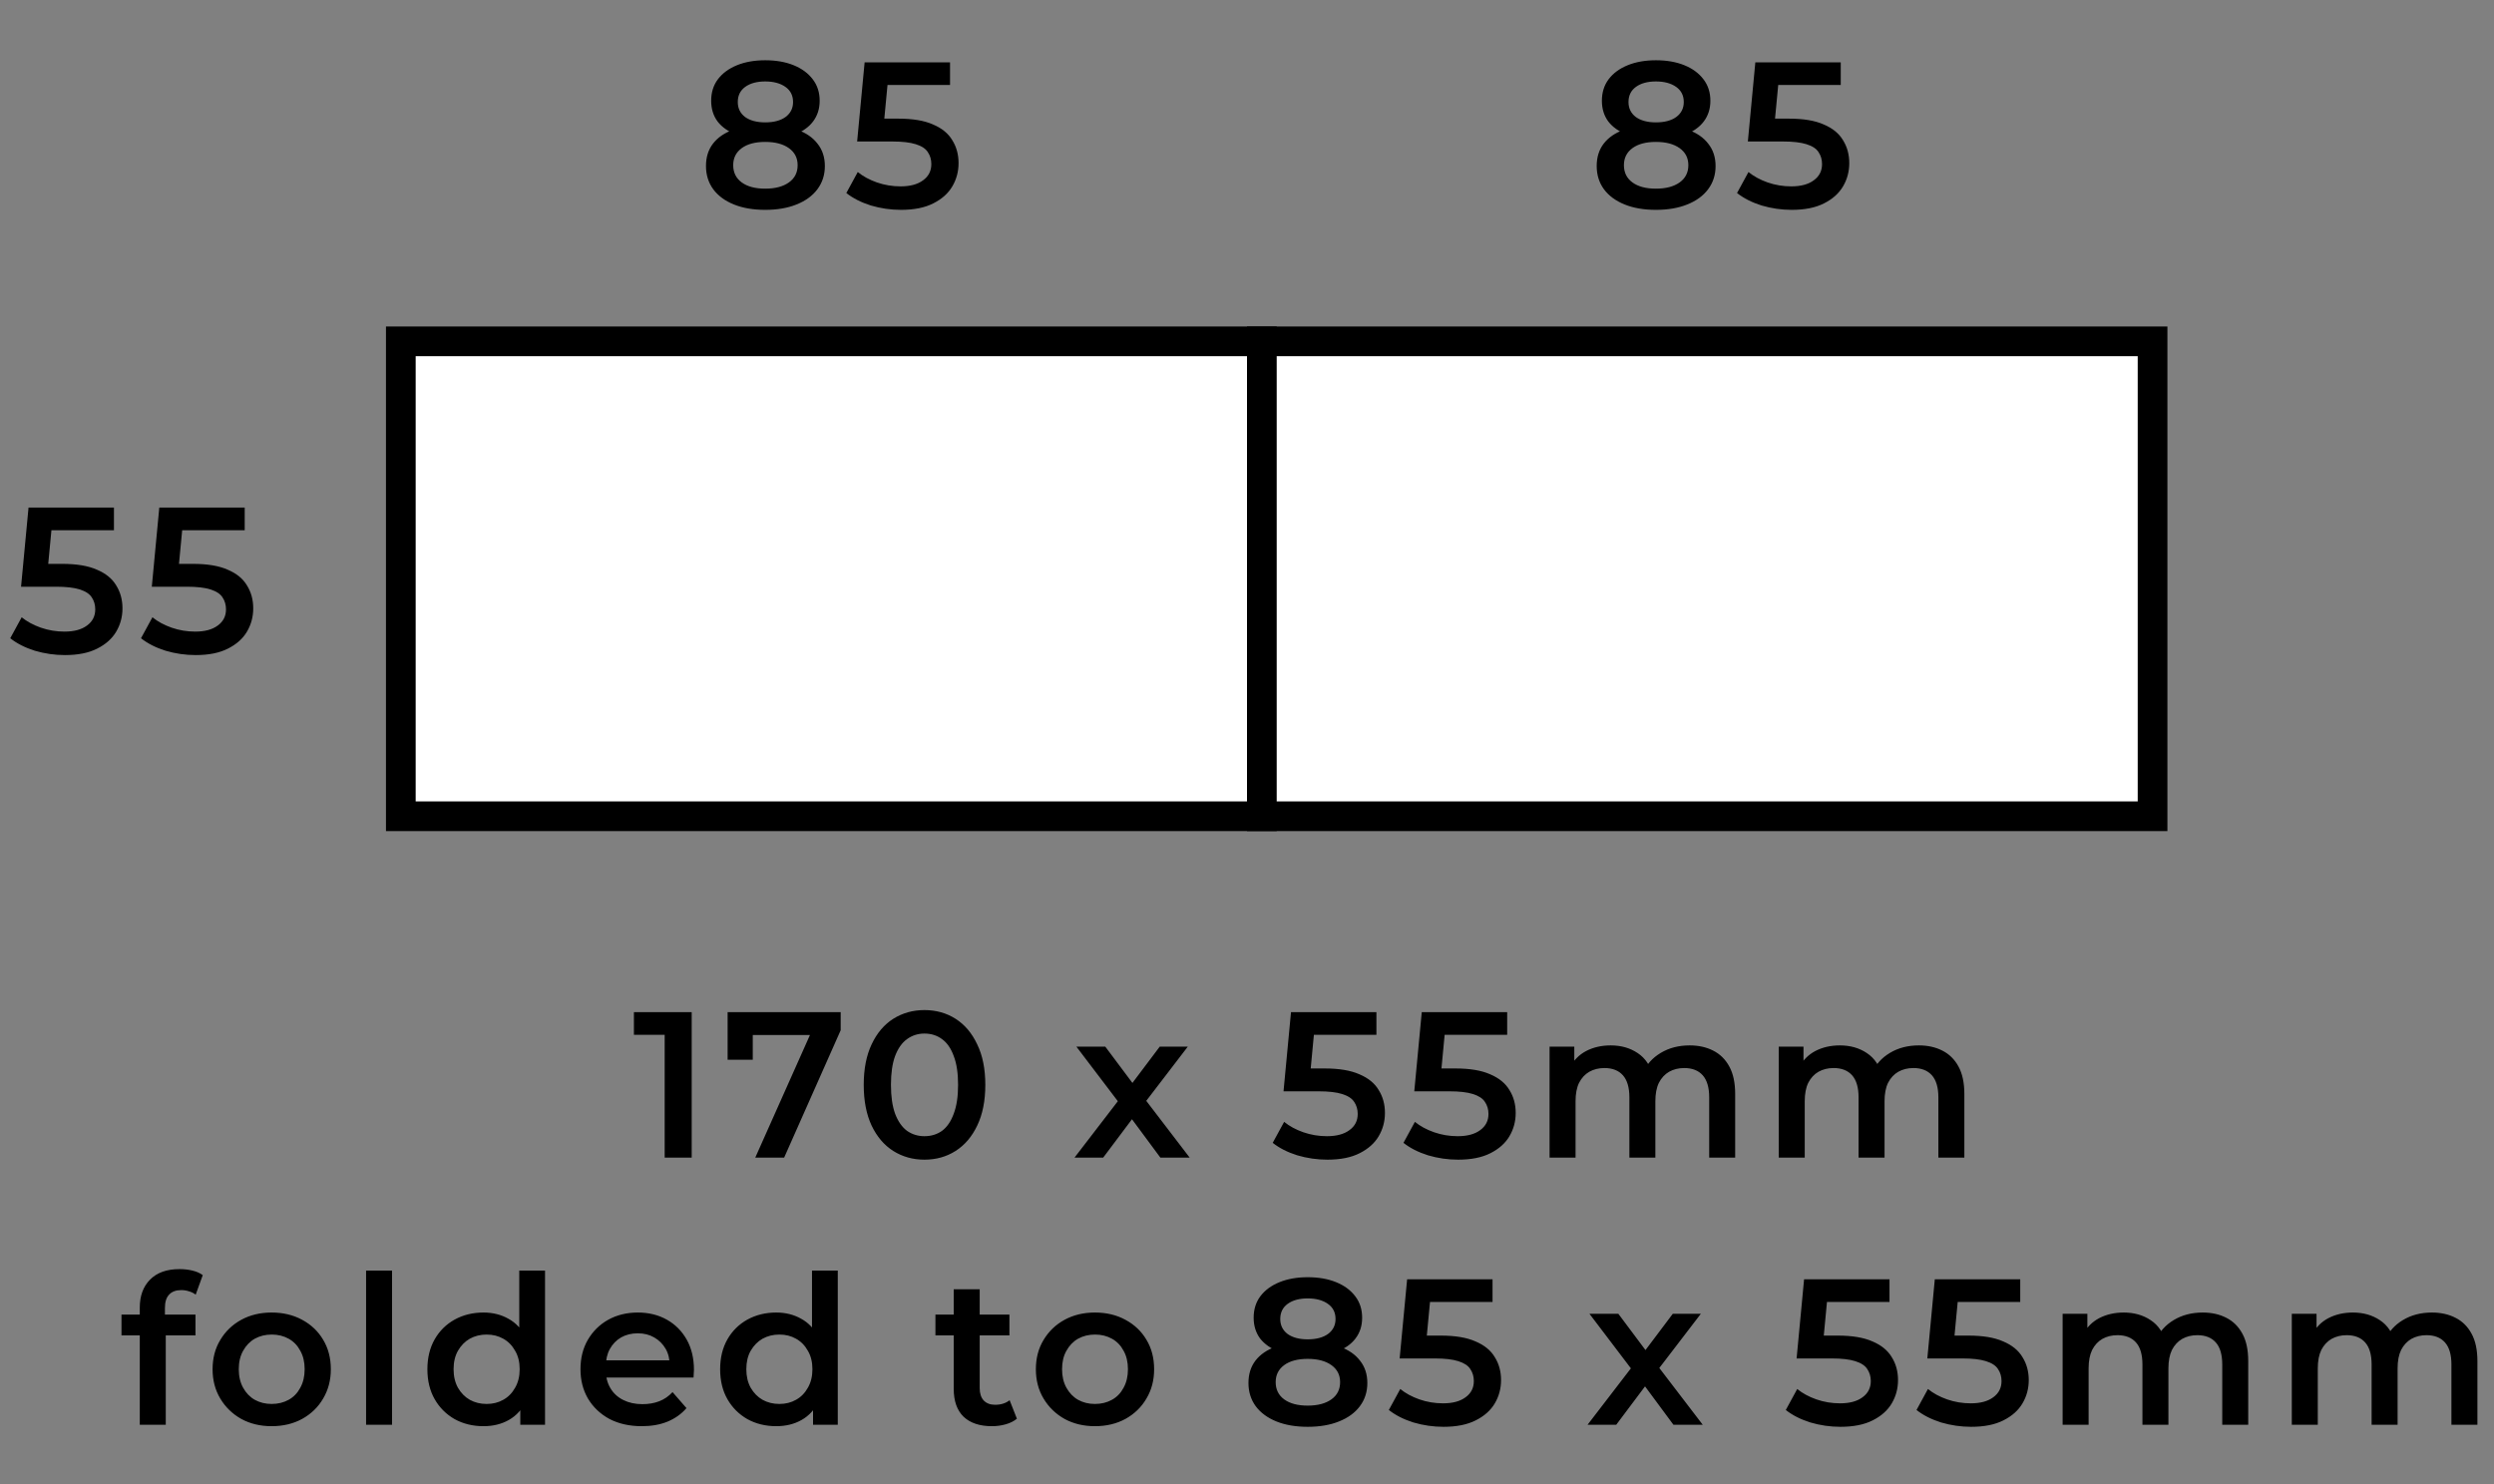
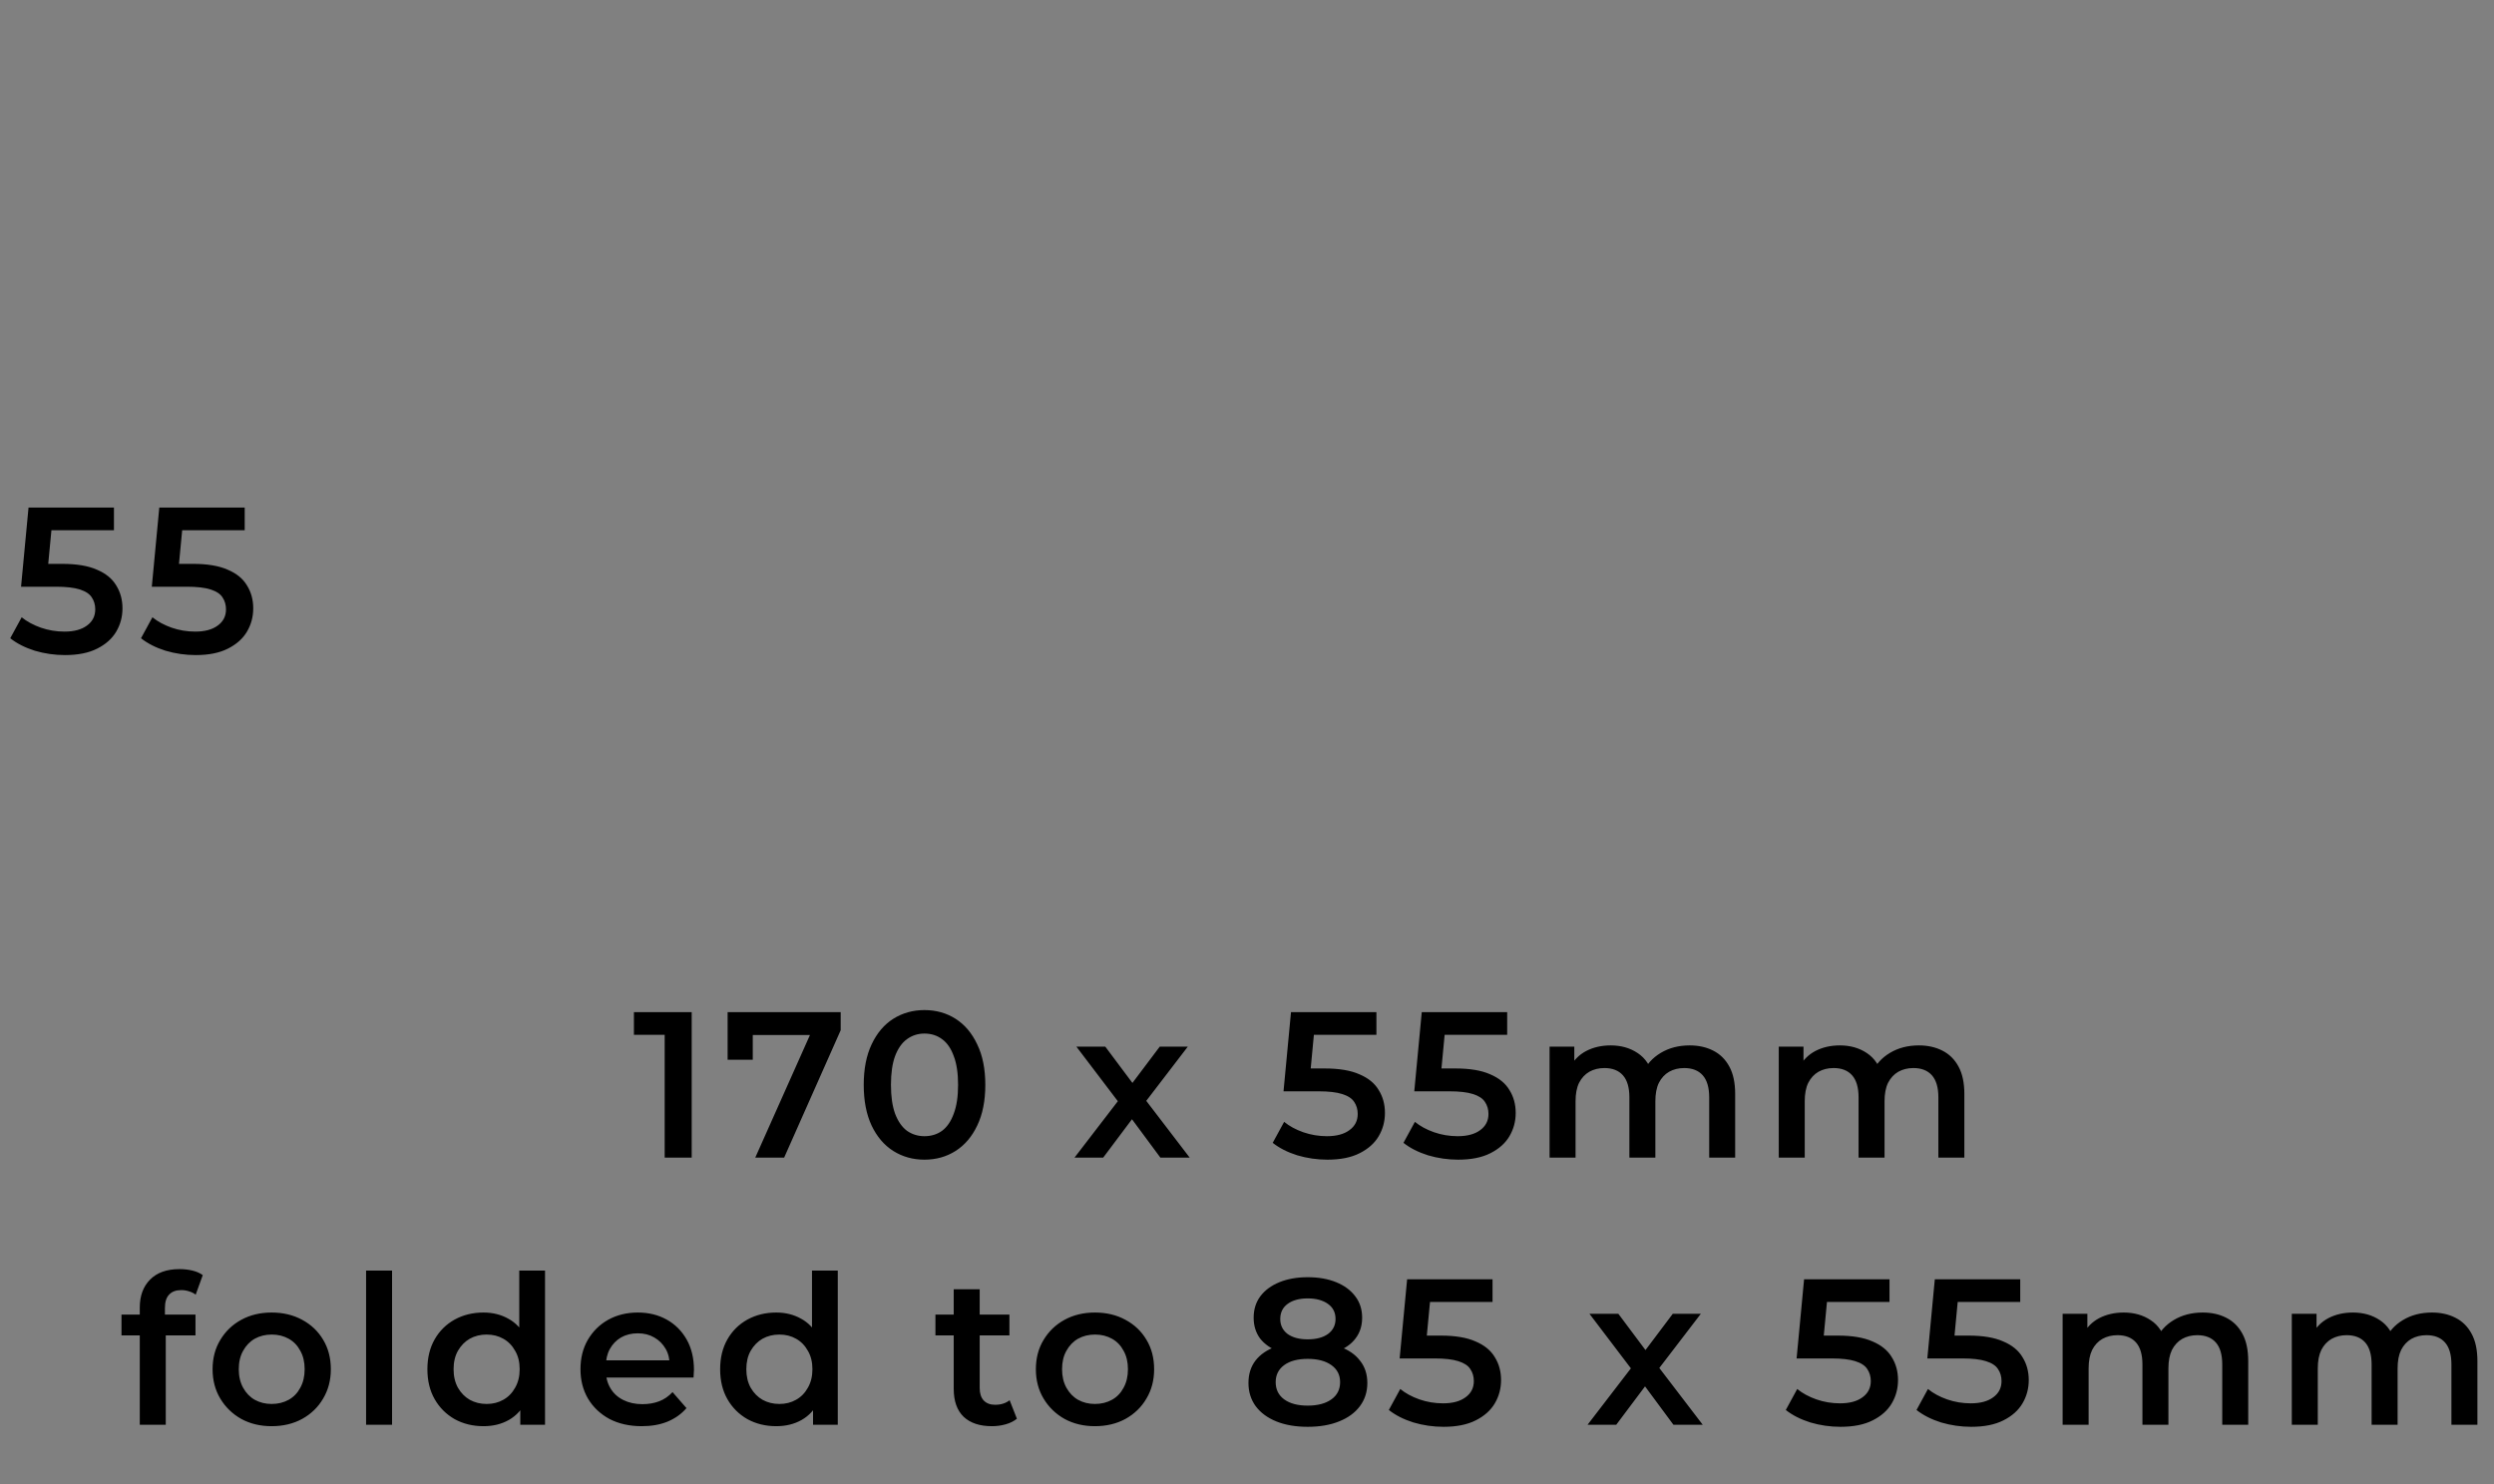
<svg xmlns="http://www.w3.org/2000/svg" width="84" height="50" viewBox="0 0 84 50" fill="none">
  <rect x="0" y="0" width="84" height="50" fill="#808080" stroke="none" />
-   <rect x="13.5" y="11.5" width="59" height="16" fill="white" stroke="black" />
  <path d="M22.387 39V34.45L22.786 34.863H21.351V34.1H23.297V39H22.387ZM25.438 39L27.461 34.464L27.699 34.87H24.92L25.354 34.429V35.703H24.507V34.1H28.315V34.709L26.411 39H25.438ZM31.135 39.07C30.748 39.07 30.398 38.972 30.085 38.776C29.777 38.58 29.535 38.295 29.357 37.922C29.18 37.544 29.091 37.087 29.091 36.55C29.091 36.013 29.18 35.558 29.357 35.185C29.535 34.807 29.777 34.52 30.085 34.324C30.398 34.128 30.748 34.03 31.135 34.03C31.527 34.03 31.877 34.128 32.185 34.324C32.493 34.52 32.736 34.807 32.913 35.185C33.095 35.558 33.186 36.013 33.186 36.55C33.186 37.087 33.095 37.544 32.913 37.922C32.736 38.295 32.493 38.58 32.185 38.776C31.877 38.972 31.527 39.07 31.135 39.07ZM31.135 38.279C31.364 38.279 31.562 38.218 31.73 38.097C31.898 37.971 32.029 37.78 32.122 37.523C32.22 37.266 32.269 36.942 32.269 36.55C32.269 36.153 32.22 35.829 32.122 35.577C32.029 35.32 31.898 35.131 31.73 35.01C31.562 34.884 31.364 34.821 31.135 34.821C30.916 34.821 30.72 34.884 30.547 35.01C30.379 35.131 30.246 35.32 30.148 35.577C30.055 35.829 30.008 36.153 30.008 36.55C30.008 36.942 30.055 37.266 30.148 37.523C30.246 37.78 30.379 37.971 30.547 38.097C30.72 38.218 30.916 38.279 31.135 38.279ZM36.191 39L37.836 36.858L37.822 37.327L36.254 35.262H37.227L38.326 36.732H37.955L39.061 35.262H40.006L38.424 37.327L38.431 36.858L40.069 39H39.082L37.927 37.439L38.291 37.488L37.157 39H36.191ZM44.707 39.07C44.362 39.07 44.023 39.021 43.692 38.923C43.365 38.82 43.09 38.68 42.866 38.503L43.251 37.796C43.428 37.941 43.643 38.057 43.895 38.146C44.152 38.235 44.418 38.279 44.693 38.279C45.015 38.279 45.267 38.211 45.449 38.076C45.636 37.941 45.729 37.759 45.729 37.53C45.729 37.376 45.689 37.241 45.61 37.124C45.535 37.007 45.4 36.919 45.204 36.858C45.013 36.797 44.749 36.767 44.413 36.767H43.23L43.482 34.1H46.359V34.863H43.818L44.294 34.429L44.105 36.424L43.629 35.997H44.616C45.101 35.997 45.491 36.062 45.785 36.193C46.084 36.319 46.301 36.496 46.436 36.725C46.576 36.949 46.646 37.206 46.646 37.495C46.646 37.78 46.576 38.041 46.436 38.279C46.296 38.517 46.081 38.708 45.792 38.853C45.507 38.998 45.146 39.07 44.707 39.07ZM49.111 39.07C48.765 39.07 48.427 39.021 48.096 38.923C47.769 38.82 47.494 38.68 47.27 38.503L47.655 37.796C47.832 37.941 48.047 38.057 48.299 38.146C48.555 38.235 48.821 38.279 49.097 38.279C49.419 38.279 49.671 38.211 49.853 38.076C50.039 37.941 50.133 37.759 50.133 37.53C50.133 37.376 50.093 37.241 50.014 37.124C49.939 37.007 49.804 36.919 49.608 36.858C49.416 36.797 49.153 36.767 48.817 36.767H47.634L47.886 34.1H50.763V34.863H48.222L48.698 34.429L48.509 36.424L48.033 35.997H49.02C49.505 35.997 49.895 36.062 50.189 36.193C50.487 36.319 50.704 36.496 50.84 36.725C50.98 36.949 51.05 37.206 51.05 37.495C51.05 37.78 50.98 38.041 50.84 38.279C50.7 38.517 50.485 38.708 50.196 38.853C49.911 38.998 49.549 39.07 49.111 39.07ZM56.909 35.22C57.207 35.22 57.471 35.278 57.7 35.395C57.933 35.512 58.115 35.691 58.246 35.934C58.376 36.172 58.442 36.48 58.442 36.858V39H57.567V36.97C57.567 36.639 57.494 36.391 57.35 36.228C57.205 36.065 56.997 35.983 56.727 35.983C56.535 35.983 56.365 36.025 56.216 36.109C56.071 36.193 55.957 36.317 55.873 36.48C55.793 36.643 55.754 36.851 55.754 37.103V39H54.879V36.97C54.879 36.639 54.806 36.391 54.662 36.228C54.517 36.065 54.309 35.983 54.039 35.983C53.847 35.983 53.677 36.025 53.528 36.109C53.383 36.193 53.269 36.317 53.185 36.48C53.105 36.643 53.066 36.851 53.066 37.103V39H52.191V35.262H53.024V36.256L52.877 35.962C53.003 35.719 53.185 35.535 53.423 35.409C53.665 35.283 53.941 35.22 54.249 35.22C54.599 35.22 54.902 35.306 55.159 35.479C55.42 35.652 55.593 35.913 55.677 36.263L55.334 36.144C55.455 35.864 55.656 35.64 55.936 35.472C56.216 35.304 56.54 35.22 56.909 35.22ZM64.628 35.22C64.926 35.22 65.19 35.278 65.419 35.395C65.652 35.512 65.834 35.691 65.965 35.934C66.095 36.172 66.161 36.48 66.161 36.858V39H65.286V36.97C65.286 36.639 65.213 36.391 65.069 36.228C64.924 36.065 64.716 35.983 64.446 35.983C64.254 35.983 64.084 36.025 63.935 36.109C63.79 36.193 63.676 36.317 63.592 36.48C63.512 36.643 63.473 36.851 63.473 37.103V39H62.598V36.97C62.598 36.639 62.525 36.391 62.381 36.228C62.236 36.065 62.028 35.983 61.758 35.983C61.566 35.983 61.396 36.025 61.247 36.109C61.102 36.193 60.988 36.317 60.904 36.48C60.824 36.643 60.785 36.851 60.785 37.103V39H59.91V35.262H60.743V36.256L60.596 35.962C60.722 35.719 60.904 35.535 61.142 35.409C61.384 35.283 61.66 35.22 61.968 35.22C62.318 35.22 62.621 35.306 62.878 35.479C63.139 35.652 63.312 35.913 63.396 36.263L63.053 36.144C63.174 35.864 63.375 35.64 63.655 35.472C63.935 35.304 64.259 35.22 64.628 35.22ZM4.708 48V44.052C4.708 43.66 4.822 43.347 5.051 43.114C5.284 42.876 5.615 42.757 6.045 42.757C6.199 42.757 6.343 42.773 6.479 42.806C6.619 42.839 6.735 42.89 6.829 42.96L6.591 43.618C6.525 43.567 6.451 43.529 6.367 43.506C6.283 43.478 6.196 43.464 6.108 43.464C5.926 43.464 5.788 43.515 5.695 43.618C5.601 43.716 5.555 43.865 5.555 44.066V44.486L5.583 44.878V48H4.708ZM4.092 44.99V44.29H6.584V44.99H4.092ZM9.148 48.049C8.765 48.049 8.425 47.967 8.126 47.804C7.827 47.636 7.592 47.407 7.419 47.118C7.246 46.829 7.16 46.5 7.16 46.131C7.16 45.758 7.246 45.429 7.419 45.144C7.592 44.855 7.827 44.628 8.126 44.465C8.425 44.302 8.765 44.22 9.148 44.22C9.535 44.22 9.878 44.302 10.177 44.465C10.48 44.628 10.716 44.852 10.884 45.137C11.056 45.422 11.143 45.753 11.143 46.131C11.143 46.5 11.056 46.829 10.884 47.118C10.716 47.407 10.48 47.636 10.177 47.804C9.878 47.967 9.535 48.049 9.148 48.049ZM9.148 47.3C9.363 47.3 9.554 47.253 9.722 47.16C9.89 47.067 10.021 46.931 10.114 46.754C10.212 46.577 10.261 46.369 10.261 46.131C10.261 45.888 10.212 45.681 10.114 45.508C10.021 45.331 9.89 45.195 9.722 45.102C9.554 45.009 9.365 44.962 9.155 44.962C8.94 44.962 8.749 45.009 8.581 45.102C8.418 45.195 8.287 45.331 8.189 45.508C8.091 45.681 8.042 45.888 8.042 46.131C8.042 46.369 8.091 46.577 8.189 46.754C8.287 46.931 8.418 47.067 8.581 47.16C8.749 47.253 8.938 47.3 9.148 47.3ZM12.33 48V42.806H13.205V48H12.33ZM16.285 48.049C15.926 48.049 15.601 47.97 15.312 47.811C15.027 47.648 14.803 47.424 14.64 47.139C14.477 46.854 14.395 46.518 14.395 46.131C14.395 45.744 14.477 45.408 14.64 45.123C14.803 44.838 15.027 44.617 15.312 44.458C15.601 44.299 15.926 44.22 16.285 44.22C16.598 44.22 16.878 44.29 17.125 44.43C17.372 44.565 17.568 44.773 17.713 45.053C17.858 45.333 17.93 45.692 17.93 46.131C17.93 46.565 17.86 46.924 17.72 47.209C17.58 47.489 17.386 47.699 17.139 47.839C16.892 47.979 16.607 48.049 16.285 48.049ZM16.39 47.3C16.6 47.3 16.787 47.253 16.95 47.16C17.118 47.067 17.251 46.931 17.349 46.754C17.452 46.577 17.503 46.369 17.503 46.131C17.503 45.888 17.452 45.681 17.349 45.508C17.251 45.331 17.118 45.195 16.95 45.102C16.787 45.009 16.6 44.962 16.39 44.962C16.18 44.962 15.991 45.009 15.823 45.102C15.66 45.195 15.527 45.331 15.424 45.508C15.326 45.681 15.277 45.888 15.277 46.131C15.277 46.369 15.326 46.577 15.424 46.754C15.527 46.931 15.66 47.067 15.823 47.16C15.991 47.253 16.18 47.3 16.39 47.3ZM17.524 48V47.118L17.559 46.124L17.489 45.13V42.806H18.357V48H17.524ZM21.616 48.049C21.2 48.049 20.836 47.967 20.524 47.804C20.216 47.636 19.975 47.407 19.803 47.118C19.635 46.829 19.551 46.5 19.551 46.131C19.551 45.758 19.632 45.429 19.796 45.144C19.964 44.855 20.192 44.628 20.482 44.465C20.776 44.302 21.109 44.22 21.483 44.22C21.847 44.22 22.171 44.299 22.456 44.458C22.74 44.617 22.964 44.841 23.128 45.13C23.291 45.419 23.373 45.76 23.373 46.152C23.373 46.189 23.37 46.231 23.366 46.278C23.366 46.325 23.363 46.369 23.359 46.411H20.244V45.83H22.897L22.554 46.012C22.558 45.797 22.514 45.608 22.421 45.445C22.327 45.282 22.199 45.153 22.036 45.06C21.877 44.967 21.693 44.92 21.483 44.92C21.268 44.92 21.079 44.967 20.916 45.06C20.757 45.153 20.631 45.284 20.538 45.452C20.449 45.615 20.405 45.809 20.405 46.033V46.173C20.405 46.397 20.456 46.595 20.559 46.768C20.661 46.941 20.806 47.074 20.993 47.167C21.179 47.26 21.394 47.307 21.637 47.307C21.847 47.307 22.036 47.274 22.204 47.209C22.372 47.144 22.521 47.041 22.652 46.901L23.121 47.44C22.953 47.636 22.74 47.788 22.484 47.895C22.232 47.998 21.942 48.049 21.616 48.049ZM26.145 48.049C25.786 48.049 25.462 47.97 25.172 47.811C24.887 47.648 24.663 47.424 24.5 47.139C24.337 46.854 24.255 46.518 24.255 46.131C24.255 45.744 24.337 45.408 24.5 45.123C24.663 44.838 24.887 44.617 25.172 44.458C25.462 44.299 25.786 44.22 26.145 44.22C26.458 44.22 26.738 44.29 26.985 44.43C27.233 44.565 27.428 44.773 27.573 45.053C27.718 45.333 27.79 45.692 27.79 46.131C27.79 46.565 27.72 46.924 27.58 47.209C27.44 47.489 27.247 47.699 26.999 47.839C26.752 47.979 26.467 48.049 26.145 48.049ZM26.25 47.3C26.46 47.3 26.647 47.253 26.81 47.16C26.978 47.067 27.111 46.931 27.209 46.754C27.312 46.577 27.363 46.369 27.363 46.131C27.363 45.888 27.312 45.681 27.209 45.508C27.111 45.331 26.978 45.195 26.81 45.102C26.647 45.009 26.46 44.962 26.25 44.962C26.04 44.962 25.851 45.009 25.683 45.102C25.52 45.195 25.387 45.331 25.284 45.508C25.186 45.681 25.137 45.888 25.137 46.131C25.137 46.369 25.186 46.577 25.284 46.754C25.387 46.931 25.52 47.067 25.683 47.16C25.851 47.253 26.04 47.3 26.25 47.3ZM27.384 48V47.118L27.419 46.124L27.349 45.13V42.806H28.217V48H27.384ZM33.41 48.049C33 48.049 32.682 47.944 32.458 47.734C32.234 47.519 32.122 47.204 32.122 46.789V43.436H32.997V46.768C32.997 46.945 33.042 47.083 33.13 47.181C33.224 47.279 33.352 47.328 33.515 47.328C33.711 47.328 33.875 47.277 34.005 47.174L34.25 47.797C34.148 47.881 34.022 47.944 33.872 47.986C33.723 48.028 33.569 48.049 33.41 48.049ZM31.506 44.99V44.29H33.998V44.99H31.506ZM36.877 48.049C36.495 48.049 36.154 47.967 35.855 47.804C35.556 47.636 35.321 47.407 35.148 47.118C34.975 46.829 34.889 46.5 34.889 46.131C34.889 45.758 34.975 45.429 35.148 45.144C35.321 44.855 35.556 44.628 35.855 44.465C36.154 44.302 36.495 44.22 36.877 44.22C37.264 44.22 37.608 44.302 37.906 44.465C38.209 44.628 38.445 44.852 38.613 45.137C38.786 45.422 38.872 45.753 38.872 46.131C38.872 46.5 38.786 46.829 38.613 47.118C38.445 47.407 38.209 47.636 37.906 47.804C37.608 47.967 37.264 48.049 36.877 48.049ZM36.877 47.3C37.092 47.3 37.283 47.253 37.451 47.16C37.619 47.067 37.75 46.931 37.843 46.754C37.941 46.577 37.99 46.369 37.99 46.131C37.99 45.888 37.941 45.681 37.843 45.508C37.75 45.331 37.619 45.195 37.451 45.102C37.283 45.009 37.094 44.962 36.884 44.962C36.669 44.962 36.478 45.009 36.31 45.102C36.147 45.195 36.016 45.331 35.918 45.508C35.82 45.681 35.771 45.888 35.771 46.131C35.771 46.369 35.82 46.577 35.918 46.754C36.016 46.931 36.147 47.067 36.31 47.16C36.478 47.253 36.667 47.3 36.877 47.3ZM44.044 48.07C43.638 48.07 43.286 48.009 42.987 47.888C42.689 47.767 42.458 47.596 42.294 47.377C42.131 47.153 42.049 46.892 42.049 46.593C42.049 46.294 42.129 46.042 42.287 45.837C42.446 45.632 42.675 45.475 42.973 45.368C43.272 45.261 43.629 45.207 44.044 45.207C44.46 45.207 44.817 45.261 45.115 45.368C45.419 45.475 45.65 45.634 45.808 45.844C45.972 46.049 46.053 46.299 46.053 46.593C46.053 46.892 45.969 47.153 45.801 47.377C45.638 47.596 45.405 47.767 45.101 47.888C44.803 48.009 44.45 48.07 44.044 48.07ZM44.044 47.356C44.38 47.356 44.646 47.286 44.842 47.146C45.038 47.006 45.136 46.812 45.136 46.565C45.136 46.322 45.038 46.131 44.842 45.991C44.646 45.851 44.38 45.781 44.044 45.781C43.708 45.781 43.445 45.851 43.253 45.991C43.062 46.131 42.966 46.322 42.966 46.565C42.966 46.812 43.062 47.006 43.253 47.146C43.445 47.286 43.708 47.356 44.044 47.356ZM44.044 45.683C43.666 45.683 43.342 45.634 43.071 45.536C42.801 45.433 42.591 45.286 42.441 45.095C42.297 44.899 42.224 44.666 42.224 44.395C42.224 44.115 42.299 43.875 42.448 43.674C42.602 43.469 42.817 43.31 43.092 43.198C43.368 43.086 43.685 43.03 44.044 43.03C44.408 43.03 44.728 43.086 45.003 43.198C45.279 43.31 45.493 43.469 45.647 43.674C45.801 43.875 45.878 44.115 45.878 44.395C45.878 44.666 45.804 44.899 45.654 45.095C45.51 45.286 45.3 45.433 45.024 45.536C44.749 45.634 44.422 45.683 44.044 45.683ZM44.044 45.123C44.334 45.123 44.562 45.062 44.73 44.941C44.898 44.815 44.982 44.647 44.982 44.437C44.982 44.218 44.896 44.047 44.723 43.926C44.551 43.805 44.324 43.744 44.044 43.744C43.764 43.744 43.54 43.805 43.372 43.926C43.204 44.047 43.12 44.218 43.12 44.437C43.12 44.647 43.202 44.815 43.365 44.941C43.533 45.062 43.76 45.123 44.044 45.123ZM48.618 48.07C48.273 48.07 47.934 48.021 47.603 47.923C47.276 47.82 47.001 47.68 46.777 47.503L47.162 46.796C47.339 46.941 47.554 47.057 47.806 47.146C48.062 47.235 48.328 47.279 48.604 47.279C48.926 47.279 49.178 47.211 49.36 47.076C49.547 46.941 49.64 46.759 49.64 46.53C49.64 46.376 49.6 46.241 49.521 46.124C49.446 46.007 49.311 45.919 49.115 45.858C48.923 45.797 48.66 45.767 48.324 45.767H47.141L47.393 43.1H50.27V43.863H47.729L48.205 43.429L48.016 45.424L47.54 44.997H48.527C49.012 44.997 49.402 45.062 49.696 45.193C49.995 45.319 50.212 45.496 50.347 45.725C50.487 45.949 50.557 46.206 50.557 46.495C50.557 46.78 50.487 47.041 50.347 47.279C50.207 47.517 49.992 47.708 49.703 47.853C49.418 47.998 49.056 48.07 48.618 48.07ZM53.471 48L55.116 45.858L55.102 46.327L53.534 44.262H54.507L55.606 45.732H55.235L56.341 44.262H57.286L55.704 46.327L55.711 45.858L57.349 48H56.362L55.207 46.439L55.571 46.488L54.437 48H53.471ZM61.988 48.07C61.642 48.07 61.304 48.021 60.973 47.923C60.646 47.82 60.371 47.68 60.147 47.503L60.532 46.796C60.709 46.941 60.924 47.057 61.176 47.146C61.432 47.235 61.698 47.279 61.974 47.279C62.296 47.279 62.548 47.211 62.73 47.076C62.916 46.941 63.01 46.759 63.01 46.53C63.01 46.376 62.97 46.241 62.891 46.124C62.816 46.007 62.681 45.919 62.485 45.858C62.293 45.797 62.03 45.767 61.694 45.767H60.511L60.763 43.1H63.64V43.863H61.099L61.575 43.429L61.386 45.424L60.91 44.997H61.897C62.382 44.997 62.772 45.062 63.066 45.193C63.364 45.319 63.581 45.496 63.717 45.725C63.857 45.949 63.927 46.206 63.927 46.495C63.927 46.78 63.857 47.041 63.717 47.279C63.577 47.517 63.362 47.708 63.073 47.853C62.788 47.998 62.426 48.07 61.988 48.07ZM66.391 48.07C66.046 48.07 65.708 48.021 65.376 47.923C65.05 47.82 64.774 47.68 64.55 47.503L64.935 46.796C65.113 46.941 65.327 47.057 65.579 47.146C65.836 47.235 66.102 47.279 66.377 47.279C66.699 47.279 66.951 47.211 67.133 47.076C67.32 46.941 67.413 46.759 67.413 46.53C67.413 46.376 67.374 46.241 67.294 46.124C67.22 46.007 67.084 45.919 66.888 45.858C66.697 45.797 66.433 45.767 66.097 45.767H64.914L65.166 43.1H68.043V43.863H65.502L65.978 43.429L65.789 45.424L65.313 44.997H66.3C66.786 44.997 67.175 45.062 67.469 45.193C67.768 45.319 67.985 45.496 68.12 45.725C68.26 45.949 68.33 46.206 68.33 46.495C68.33 46.78 68.26 47.041 68.12 47.279C67.98 47.517 67.766 47.708 67.476 47.853C67.192 47.998 66.83 48.07 66.391 48.07ZM74.189 44.22C74.488 44.22 74.751 44.278 74.98 44.395C75.213 44.512 75.395 44.691 75.526 44.934C75.657 45.172 75.722 45.48 75.722 45.858V48H74.847V45.97C74.847 45.639 74.775 45.391 74.63 45.228C74.486 45.065 74.278 44.983 74.007 44.983C73.816 44.983 73.645 45.025 73.496 45.109C73.352 45.193 73.237 45.317 73.153 45.48C73.074 45.643 73.034 45.851 73.034 46.103V48H72.159V45.97C72.159 45.639 72.087 45.391 71.942 45.228C71.797 45.065 71.59 44.983 71.319 44.983C71.128 44.983 70.957 45.025 70.808 45.109C70.663 45.193 70.549 45.317 70.465 45.48C70.386 45.643 70.346 45.851 70.346 46.103V48H69.471V44.262H70.304V45.256L70.157 44.962C70.283 44.719 70.465 44.535 70.703 44.409C70.946 44.283 71.221 44.22 71.529 44.22C71.879 44.22 72.183 44.306 72.439 44.479C72.701 44.652 72.873 44.913 72.957 45.263L72.614 45.144C72.736 44.864 72.936 44.64 73.216 44.472C73.496 44.304 73.82 44.22 74.189 44.22ZM81.908 44.22C82.207 44.22 82.471 44.278 82.699 44.395C82.933 44.512 83.115 44.691 83.245 44.934C83.376 45.172 83.441 45.48 83.441 45.858V48H82.566V45.97C82.566 45.639 82.494 45.391 82.349 45.228C82.205 45.065 81.997 44.983 81.726 44.983C81.535 44.983 81.365 45.025 81.215 45.109C81.071 45.193 80.956 45.317 80.872 45.48C80.793 45.643 80.753 45.851 80.753 46.103V48H79.878V45.97C79.878 45.639 79.806 45.391 79.661 45.228C79.517 45.065 79.309 44.983 79.038 44.983C78.847 44.983 78.677 45.025 78.527 45.109C78.383 45.193 78.268 45.317 78.184 45.48C78.105 45.643 78.065 45.851 78.065 46.103V48H77.19V44.262H78.023V45.256L77.876 44.962C78.002 44.719 78.184 44.535 78.422 44.409C78.665 44.283 78.94 44.22 79.248 44.22C79.598 44.22 79.902 44.306 80.158 44.479C80.42 44.652 80.592 44.913 80.676 45.263L80.333 45.144C80.455 44.864 80.655 44.64 80.935 44.472C81.215 44.304 81.54 44.22 81.908 44.22Z" fill="black" />
-   <line x1="42.5" y1="28" x2="42.5" y2="11" stroke="black" />
  <path d="M2.186 22.07C1.841 22.07 1.503 22.021 1.171 21.923C0.845 21.82 0.569 21.68 0.345 21.503L0.73 20.796C0.908 20.941 1.122 21.057 1.374 21.146C1.631 21.235 1.897 21.279 2.172 21.279C2.494 21.279 2.746 21.211 2.928 21.076C3.115 20.941 3.208 20.759 3.208 20.53C3.208 20.376 3.169 20.241 3.089 20.124C3.015 20.007 2.879 19.919 2.683 19.858C2.492 19.797 2.228 19.767 1.892 19.767H0.709L0.961 17.1H3.838V17.863H1.297L1.773 17.429L1.584 19.424L1.108 18.997H2.095C2.581 18.997 2.97 19.062 3.264 19.193C3.563 19.319 3.78 19.496 3.915 19.725C4.055 19.949 4.125 20.206 4.125 20.495C4.125 20.78 4.055 21.041 3.915 21.279C3.775 21.517 3.561 21.708 3.271 21.853C2.987 21.998 2.625 22.07 2.186 22.07ZM6.59 22.07C6.245 22.07 5.906 22.021 5.575 21.923C5.248 21.82 4.973 21.68 4.749 21.503L5.134 20.796C5.311 20.941 5.526 21.057 5.778 21.146C6.035 21.235 6.301 21.279 6.576 21.279C6.898 21.279 7.15 21.211 7.332 21.076C7.519 20.941 7.612 20.759 7.612 20.53C7.612 20.376 7.572 20.241 7.493 20.124C7.418 20.007 7.283 19.919 7.087 19.858C6.896 19.797 6.632 19.767 6.296 19.767H5.113L5.365 17.1H8.242V17.863H5.701L6.177 17.429L5.988 19.424L5.512 18.997H6.499C6.984 18.997 7.374 19.062 7.668 19.193C7.967 19.319 8.184 19.496 8.319 19.725C8.459 19.949 8.529 20.206 8.529 20.495C8.529 20.78 8.459 21.041 8.319 21.279C8.179 21.517 7.964 21.708 7.675 21.853C7.39 21.998 7.029 22.07 6.59 22.07Z" fill="black" />
-   <path d="M25.773 7.07C25.367 7.07 25.015 7.009 24.716 6.888C24.417 6.767 24.186 6.596 24.023 6.377C23.86 6.153 23.778 5.892 23.778 5.593C23.778 5.294 23.857 5.042 24.016 4.837C24.174 4.632 24.403 4.475 24.702 4.368C25 4.261 25.358 4.207 25.773 4.207C26.188 4.207 26.545 4.261 26.844 4.368C27.147 4.475 27.378 4.634 27.537 4.844C27.7 5.049 27.782 5.299 27.782 5.593C27.782 5.892 27.698 6.153 27.53 6.377C27.366 6.596 27.133 6.767 26.83 6.888C26.531 7.009 26.179 7.07 25.773 7.07ZM25.773 6.356C26.109 6.356 26.375 6.286 26.571 6.146C26.767 6.006 26.865 5.812 26.865 5.565C26.865 5.322 26.767 5.131 26.571 4.991C26.375 4.851 26.109 4.781 25.773 4.781C25.437 4.781 25.173 4.851 24.982 4.991C24.791 5.131 24.695 5.322 24.695 5.565C24.695 5.812 24.791 6.006 24.982 6.146C25.173 6.286 25.437 6.356 25.773 6.356ZM25.773 4.683C25.395 4.683 25.07 4.634 24.8 4.536C24.529 4.433 24.319 4.286 24.17 4.095C24.025 3.899 23.953 3.666 23.953 3.395C23.953 3.115 24.027 2.875 24.177 2.674C24.331 2.469 24.546 2.31 24.821 2.198C25.096 2.086 25.413 2.03 25.773 2.03C26.137 2.03 26.456 2.086 26.732 2.198C27.007 2.31 27.222 2.469 27.376 2.674C27.53 2.875 27.607 3.115 27.607 3.395C27.607 3.666 27.532 3.899 27.383 4.095C27.238 4.286 27.028 4.433 26.753 4.536C26.477 4.634 26.151 4.683 25.773 4.683ZM25.773 4.123C26.062 4.123 26.291 4.062 26.459 3.941C26.627 3.815 26.711 3.647 26.711 3.437C26.711 3.218 26.625 3.047 26.452 2.926C26.279 2.805 26.053 2.744 25.773 2.744C25.493 2.744 25.269 2.805 25.101 2.926C24.933 3.047 24.849 3.218 24.849 3.437C24.849 3.647 24.93 3.815 25.094 3.941C25.262 4.062 25.488 4.123 25.773 4.123ZM30.346 7.07C30.001 7.07 29.663 7.021 29.331 6.923C29.005 6.82 28.729 6.68 28.505 6.503L28.89 5.796C29.068 5.941 29.282 6.057 29.534 6.146C29.791 6.235 30.057 6.279 30.332 6.279C30.654 6.279 30.906 6.211 31.088 6.076C31.275 5.941 31.368 5.759 31.368 5.53C31.368 5.376 31.329 5.241 31.249 5.124C31.175 5.007 31.039 4.919 30.843 4.858C30.652 4.797 30.388 4.767 30.052 4.767H28.869L29.121 2.1H31.998V2.863H29.457L29.933 2.429L29.744 4.424L29.268 3.997H30.255C30.741 3.997 31.13 4.062 31.424 4.193C31.723 4.319 31.94 4.496 32.075 4.725C32.215 4.949 32.285 5.206 32.285 5.495C32.285 5.78 32.215 6.041 32.075 6.279C31.935 6.517 31.721 6.708 31.431 6.853C31.147 6.998 30.785 7.07 30.346 7.07Z" fill="black" />
-   <path d="M55.773 7.07C55.367 7.07 55.014 7.009 54.716 6.888C54.417 6.767 54.186 6.596 54.023 6.377C53.859 6.153 53.778 5.892 53.778 5.593C53.778 5.294 53.857 5.042 54.016 4.837C54.175 4.632 54.403 4.475 54.702 4.368C55.001 4.261 55.358 4.207 55.773 4.207C56.188 4.207 56.545 4.261 56.844 4.368C57.147 4.475 57.378 4.634 57.537 4.844C57.7 5.049 57.782 5.299 57.782 5.593C57.782 5.892 57.698 6.153 57.53 6.377C57.367 6.596 57.133 6.767 56.83 6.888C56.531 7.009 56.179 7.07 55.773 7.07ZM55.773 6.356C56.109 6.356 56.375 6.286 56.571 6.146C56.767 6.006 56.865 5.812 56.865 5.565C56.865 5.322 56.767 5.131 56.571 4.991C56.375 4.851 56.109 4.781 55.773 4.781C55.437 4.781 55.173 4.851 54.982 4.991C54.791 5.131 54.695 5.322 54.695 5.565C54.695 5.812 54.791 6.006 54.982 6.146C55.173 6.286 55.437 6.356 55.773 6.356ZM55.773 4.683C55.395 4.683 55.071 4.634 54.8 4.536C54.529 4.433 54.319 4.286 54.17 4.095C54.025 3.899 53.953 3.666 53.953 3.395C53.953 3.115 54.028 2.875 54.177 2.674C54.331 2.469 54.545 2.31 54.821 2.198C55.096 2.086 55.413 2.03 55.773 2.03C56.137 2.03 56.456 2.086 56.732 2.198C57.007 2.31 57.222 2.469 57.376 2.674C57.53 2.875 57.607 3.115 57.607 3.395C57.607 3.666 57.532 3.899 57.383 4.095C57.238 4.286 57.028 4.433 56.753 4.536C56.477 4.634 56.151 4.683 55.773 4.683ZM55.773 4.123C56.062 4.123 56.291 4.062 56.459 3.941C56.627 3.815 56.711 3.647 56.711 3.437C56.711 3.218 56.624 3.047 56.452 2.926C56.279 2.805 56.053 2.744 55.773 2.744C55.493 2.744 55.269 2.805 55.101 2.926C54.933 3.047 54.849 3.218 54.849 3.437C54.849 3.647 54.931 3.815 55.094 3.941C55.262 4.062 55.488 4.123 55.773 4.123ZM60.346 7.07C60.001 7.07 59.663 7.021 59.331 6.923C59.005 6.82 58.729 6.68 58.505 6.503L58.89 5.796C59.068 5.941 59.282 6.057 59.534 6.146C59.791 6.235 60.057 6.279 60.332 6.279C60.654 6.279 60.906 6.211 61.088 6.076C61.275 5.941 61.368 5.759 61.368 5.53C61.368 5.376 61.329 5.241 61.249 5.124C61.175 5.007 61.039 4.919 60.843 4.858C60.652 4.797 60.388 4.767 60.052 4.767H58.869L59.121 2.1H61.998V2.863H59.457L59.933 2.429L59.744 4.424L59.268 3.997H60.255C60.741 3.997 61.13 4.062 61.424 4.193C61.723 4.319 61.94 4.496 62.075 4.725C62.215 4.949 62.285 5.206 62.285 5.495C62.285 5.78 62.215 6.041 62.075 6.279C61.935 6.517 61.721 6.708 61.431 6.853C61.147 6.998 60.785 7.07 60.346 7.07Z" fill="black" />
</svg>